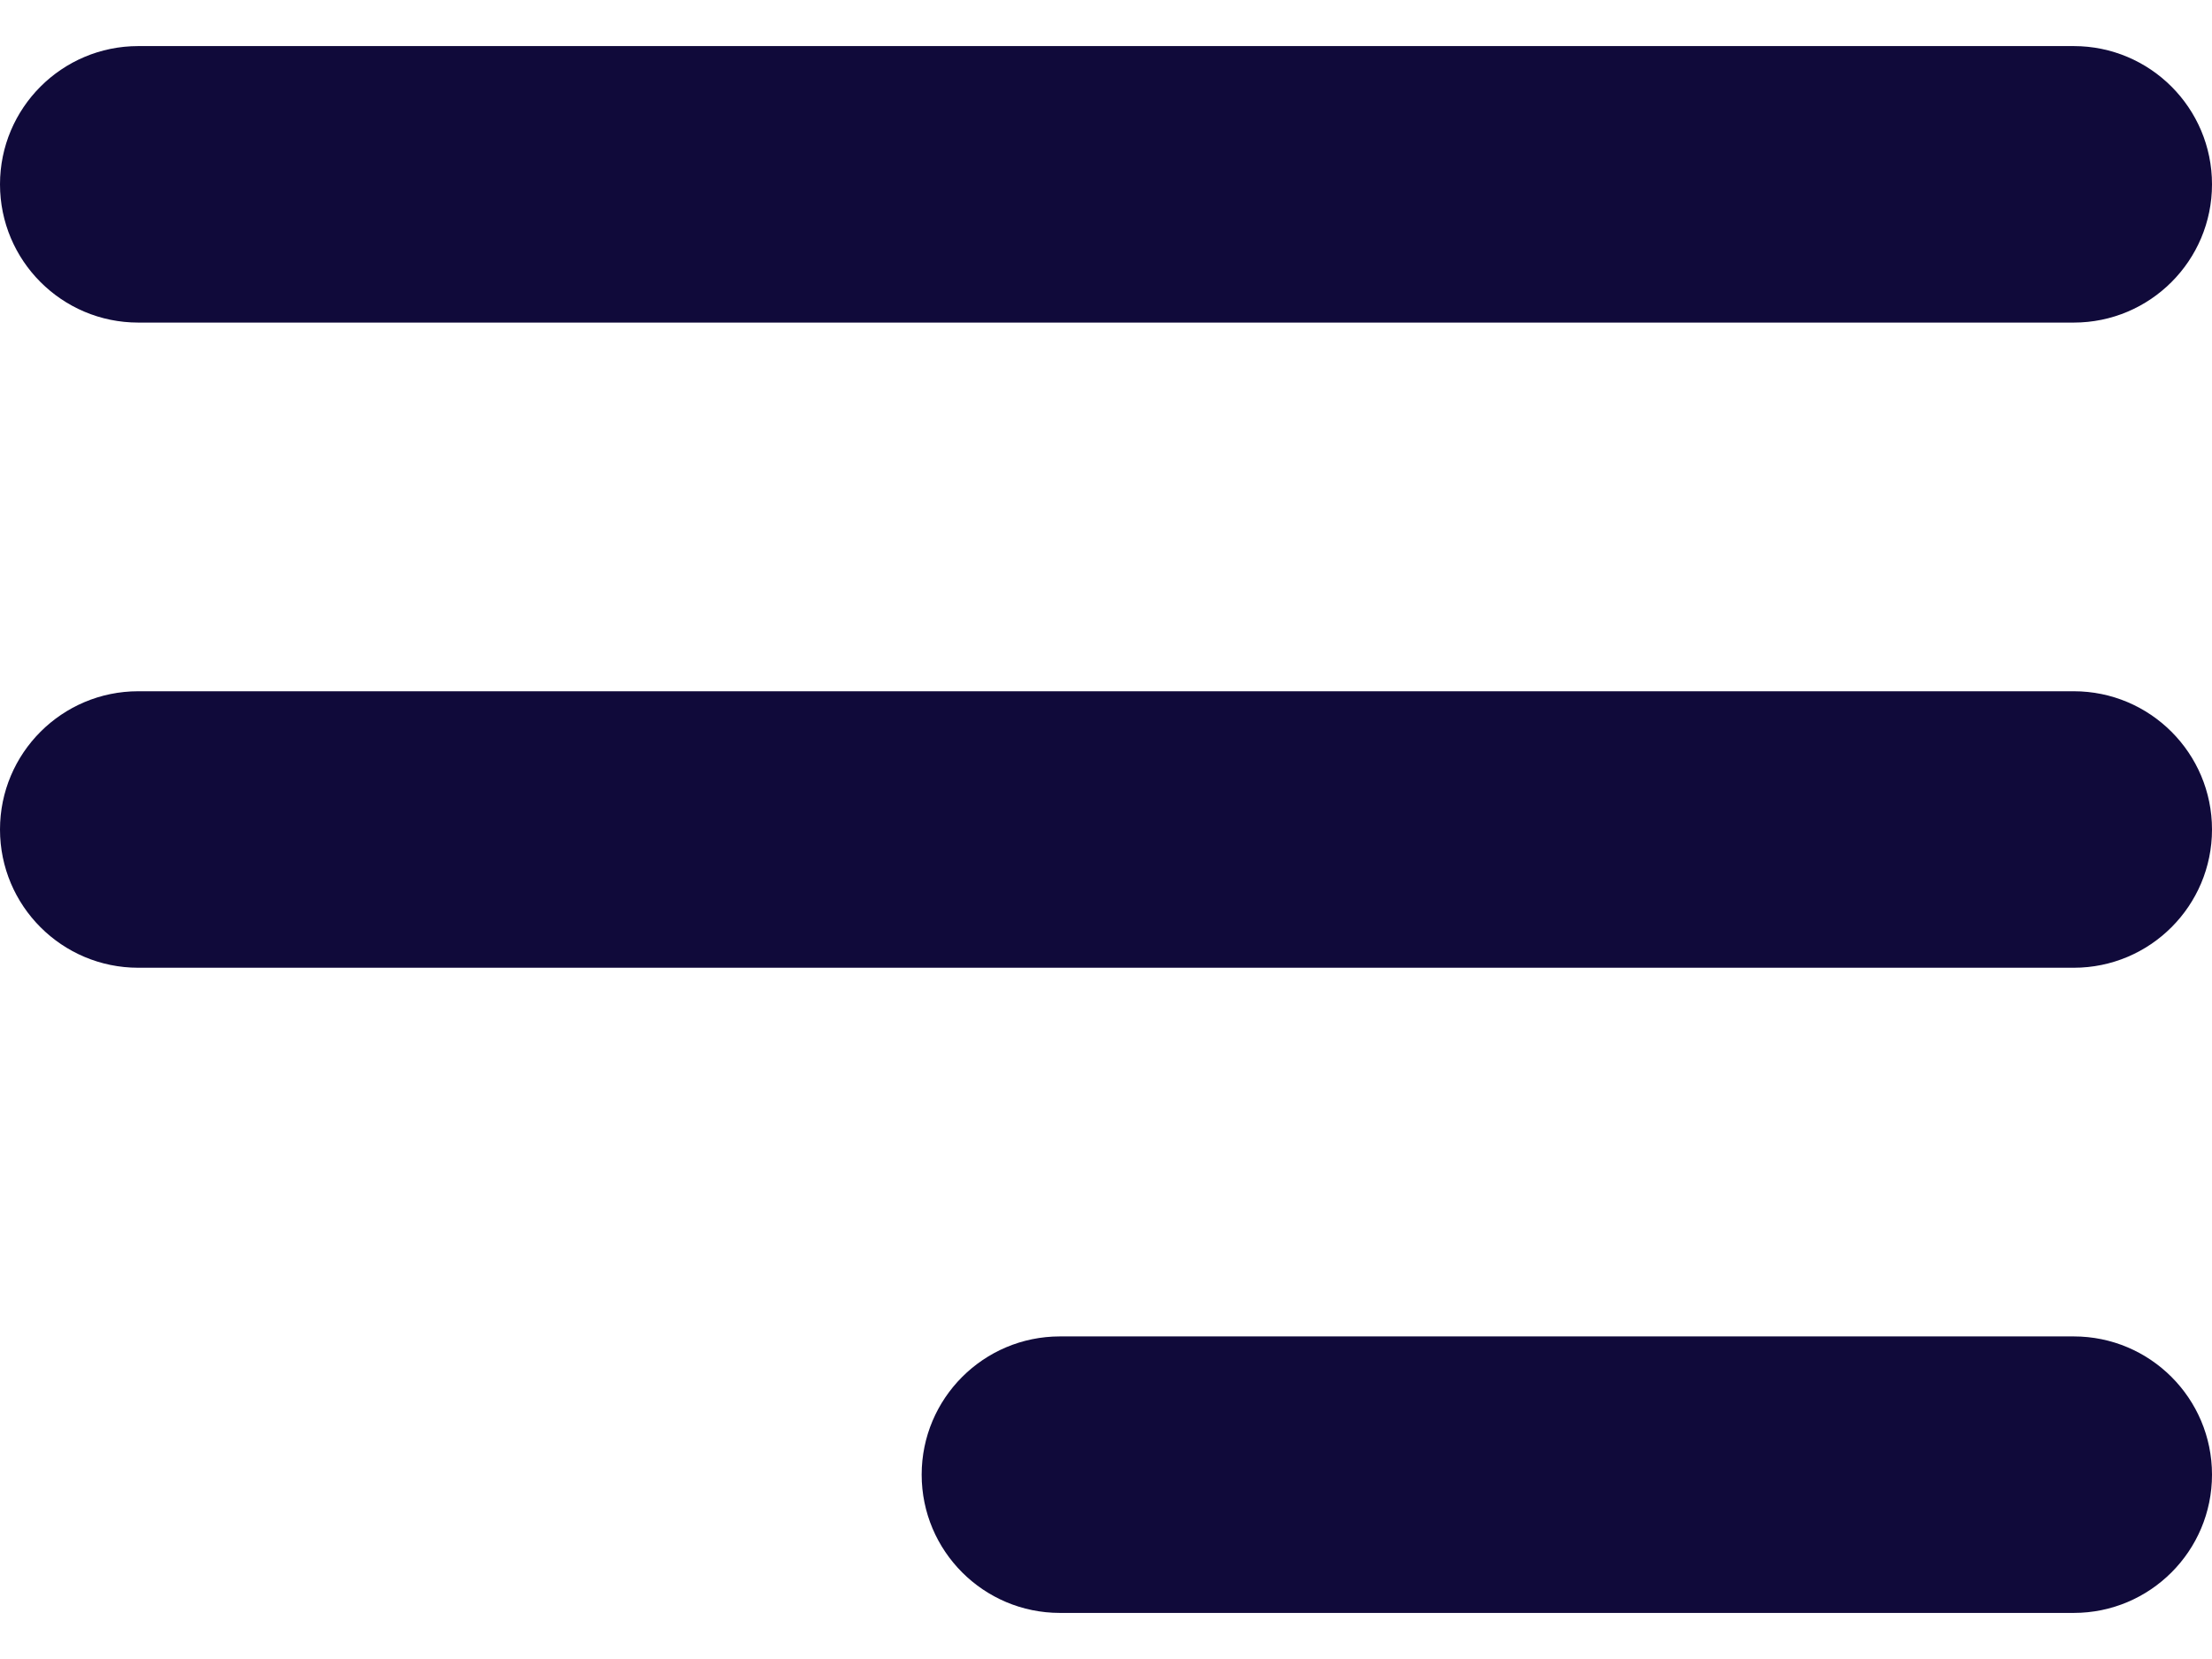
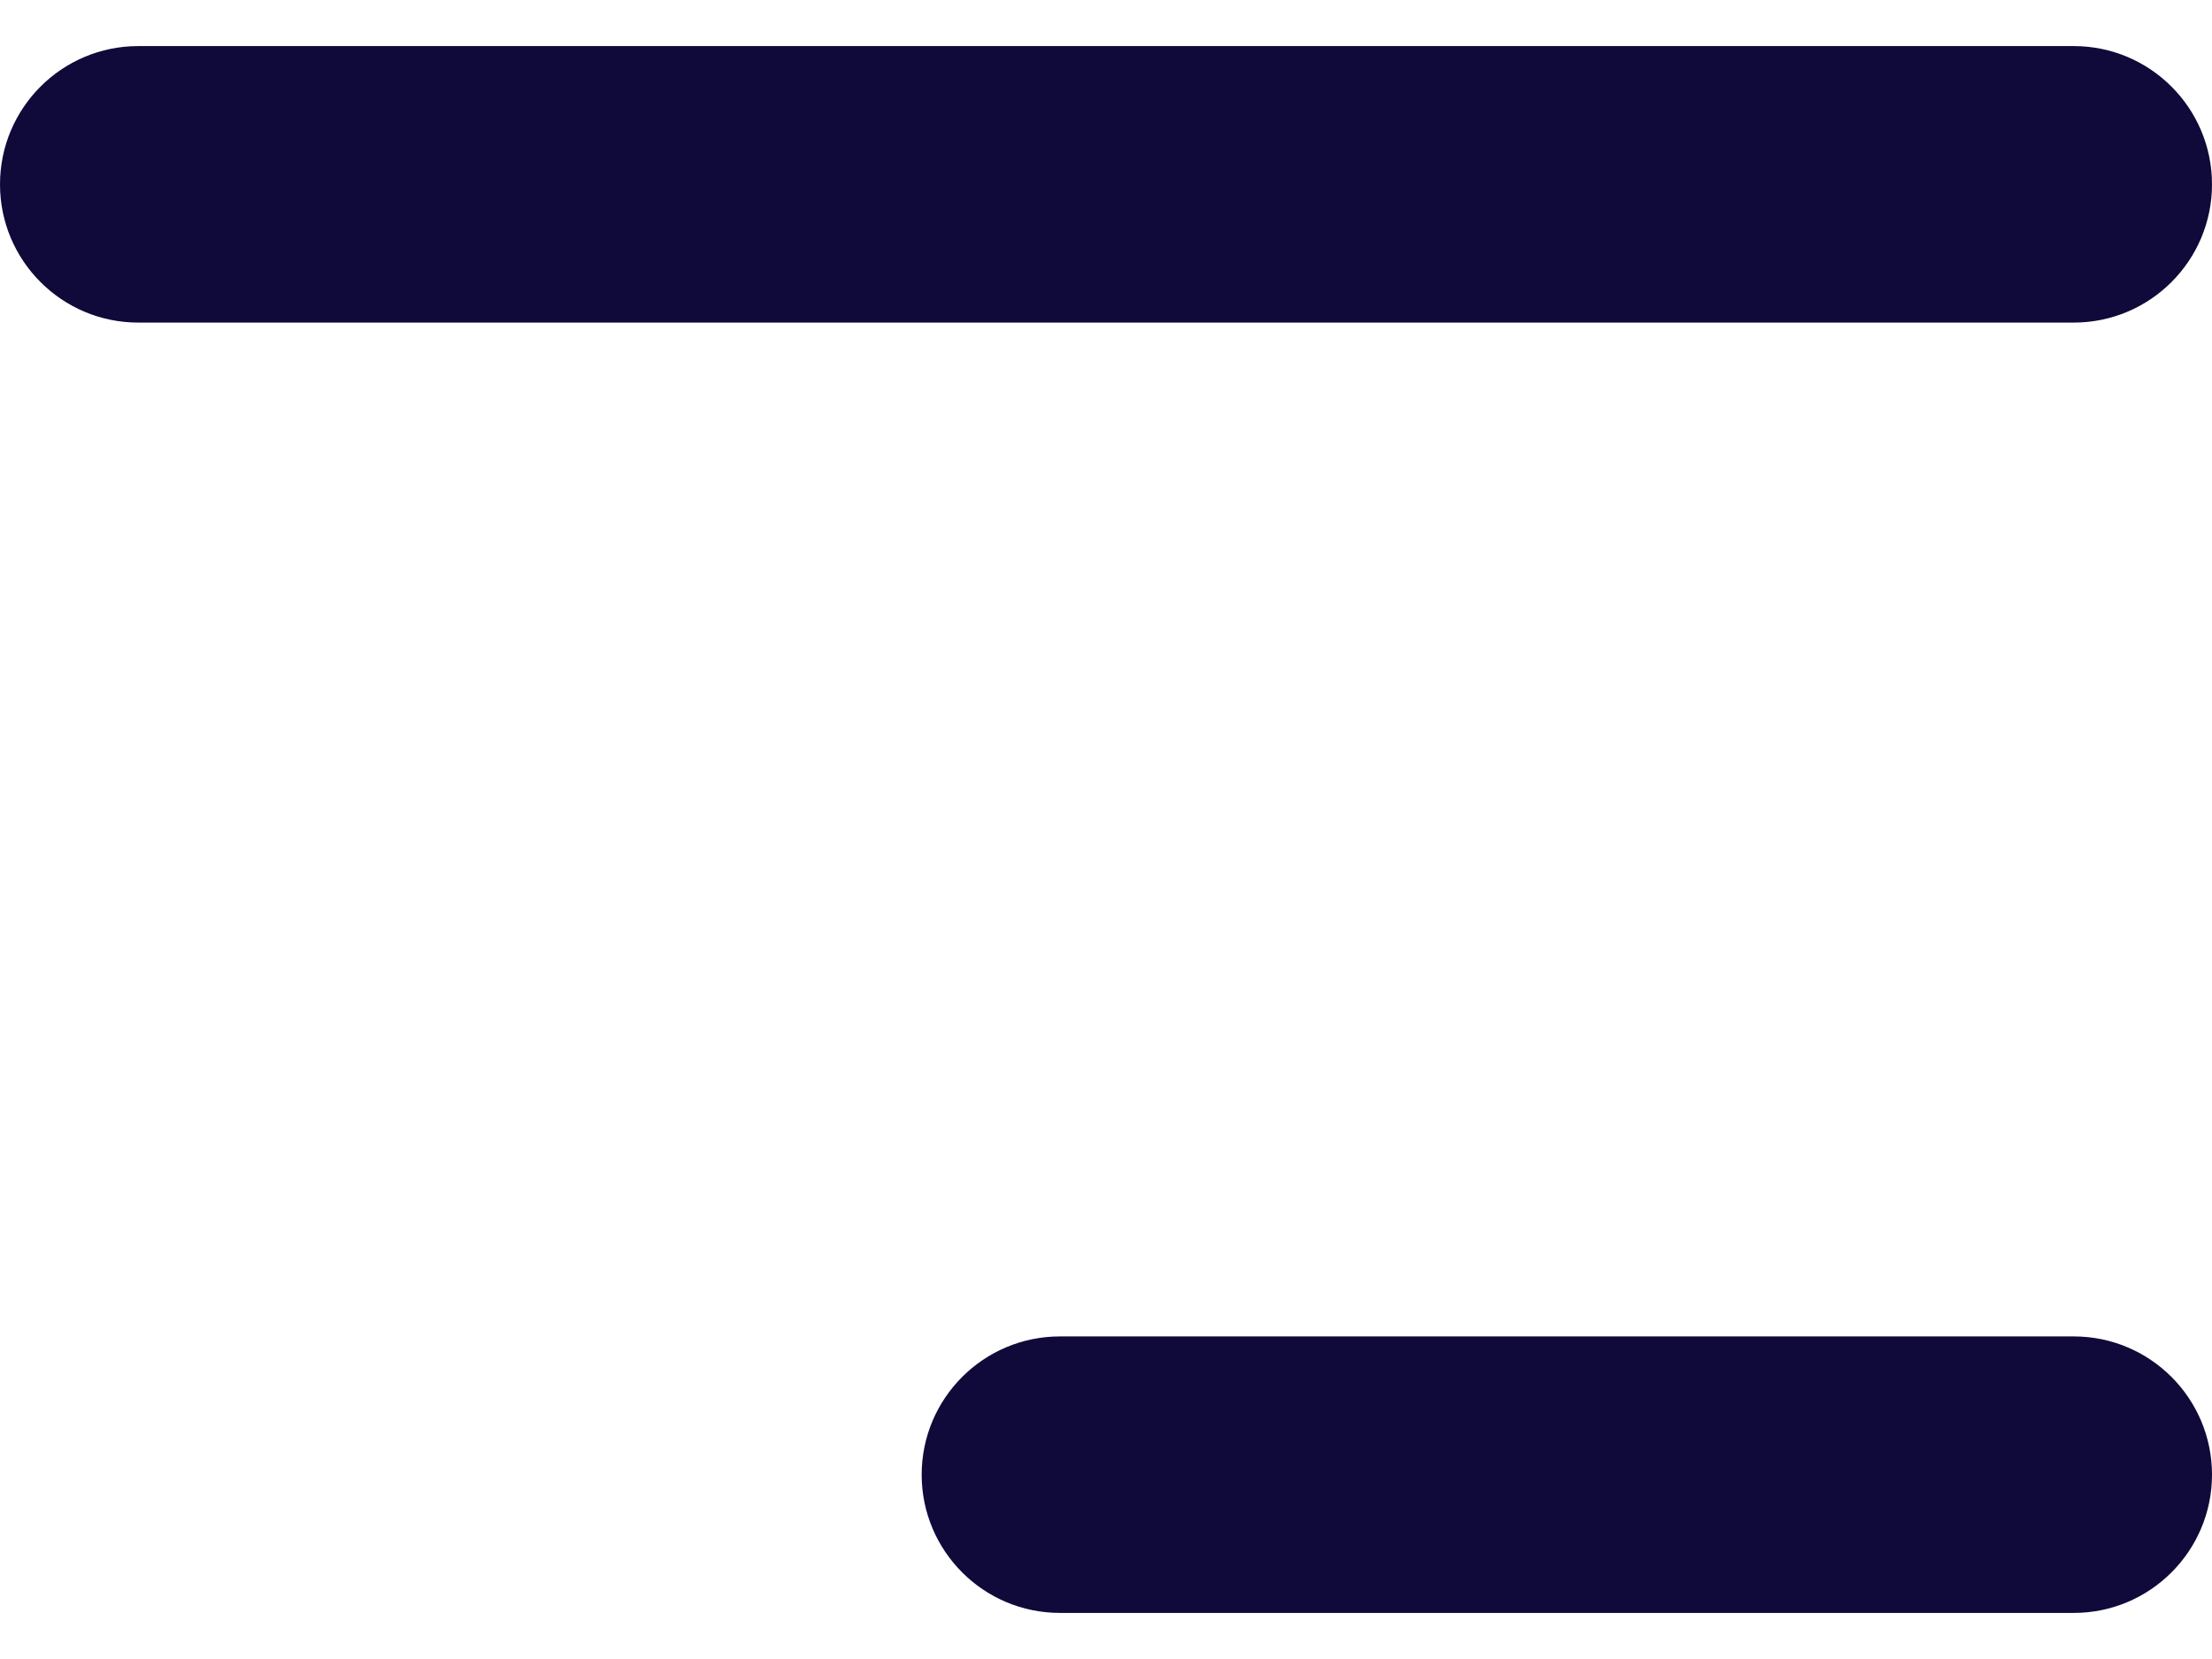
<svg xmlns="http://www.w3.org/2000/svg" width="24" height="18" viewBox="0 0 24 18" fill="none">
  <path d="M0 2C0 1.172 0.672 0.5 1.5 0.5H22.5C23.328 0.5 24 1.172 24 2C24 2.828 23.328 3.5 22.5 3.5H1.5C0.672 3.5 0 2.828 0 2Z" fill="#100A3A" />
-   <path d="M0 9C0 8.172 0.672 7.5 1.5 7.5H22.5C23.328 7.5 24 8.172 24 9C24 9.828 23.328 10.5 22.5 10.5H1.5C0.672 10.5 0 9.828 0 9Z" fill="#100A3A" />
  <path d="M10 16C10 15.172 10.672 14.5 11.5 14.5H22.5C23.328 14.5 24 15.172 24 16C24 16.828 23.328 17.5 22.5 17.5H11.5C10.672 17.5 10 16.828 10 16Z" fill="#100A3A" />
</svg>